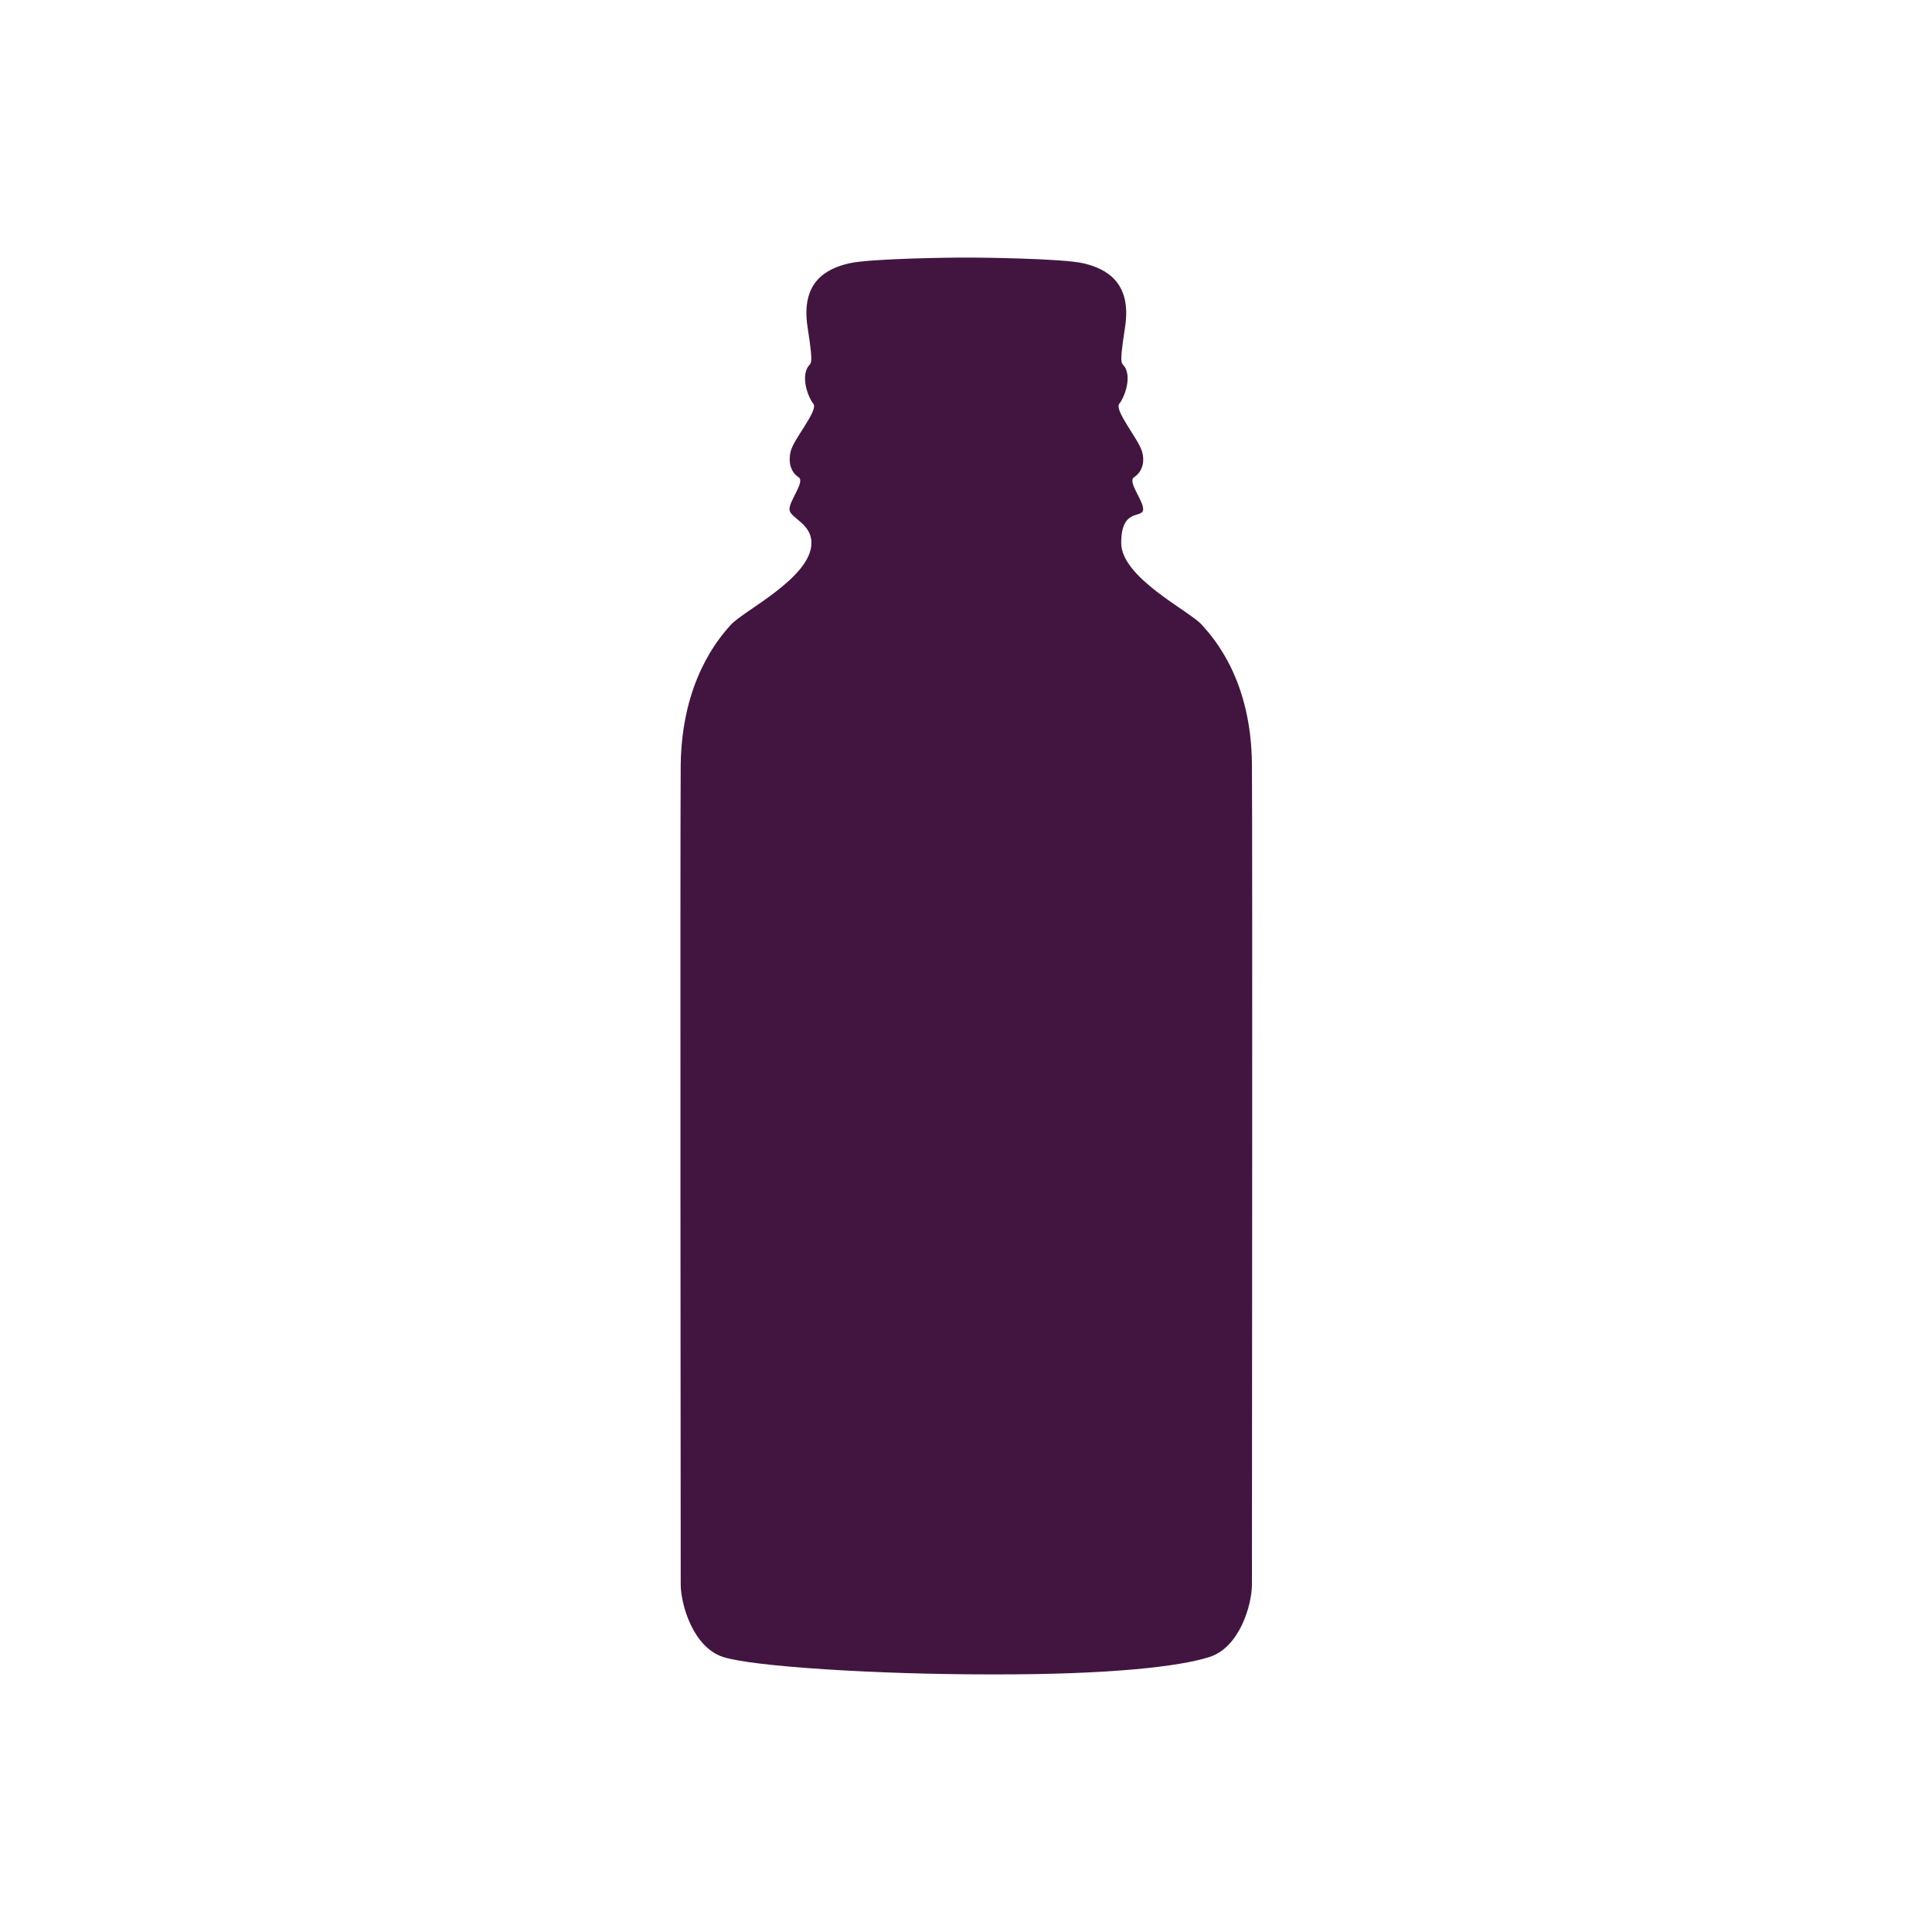
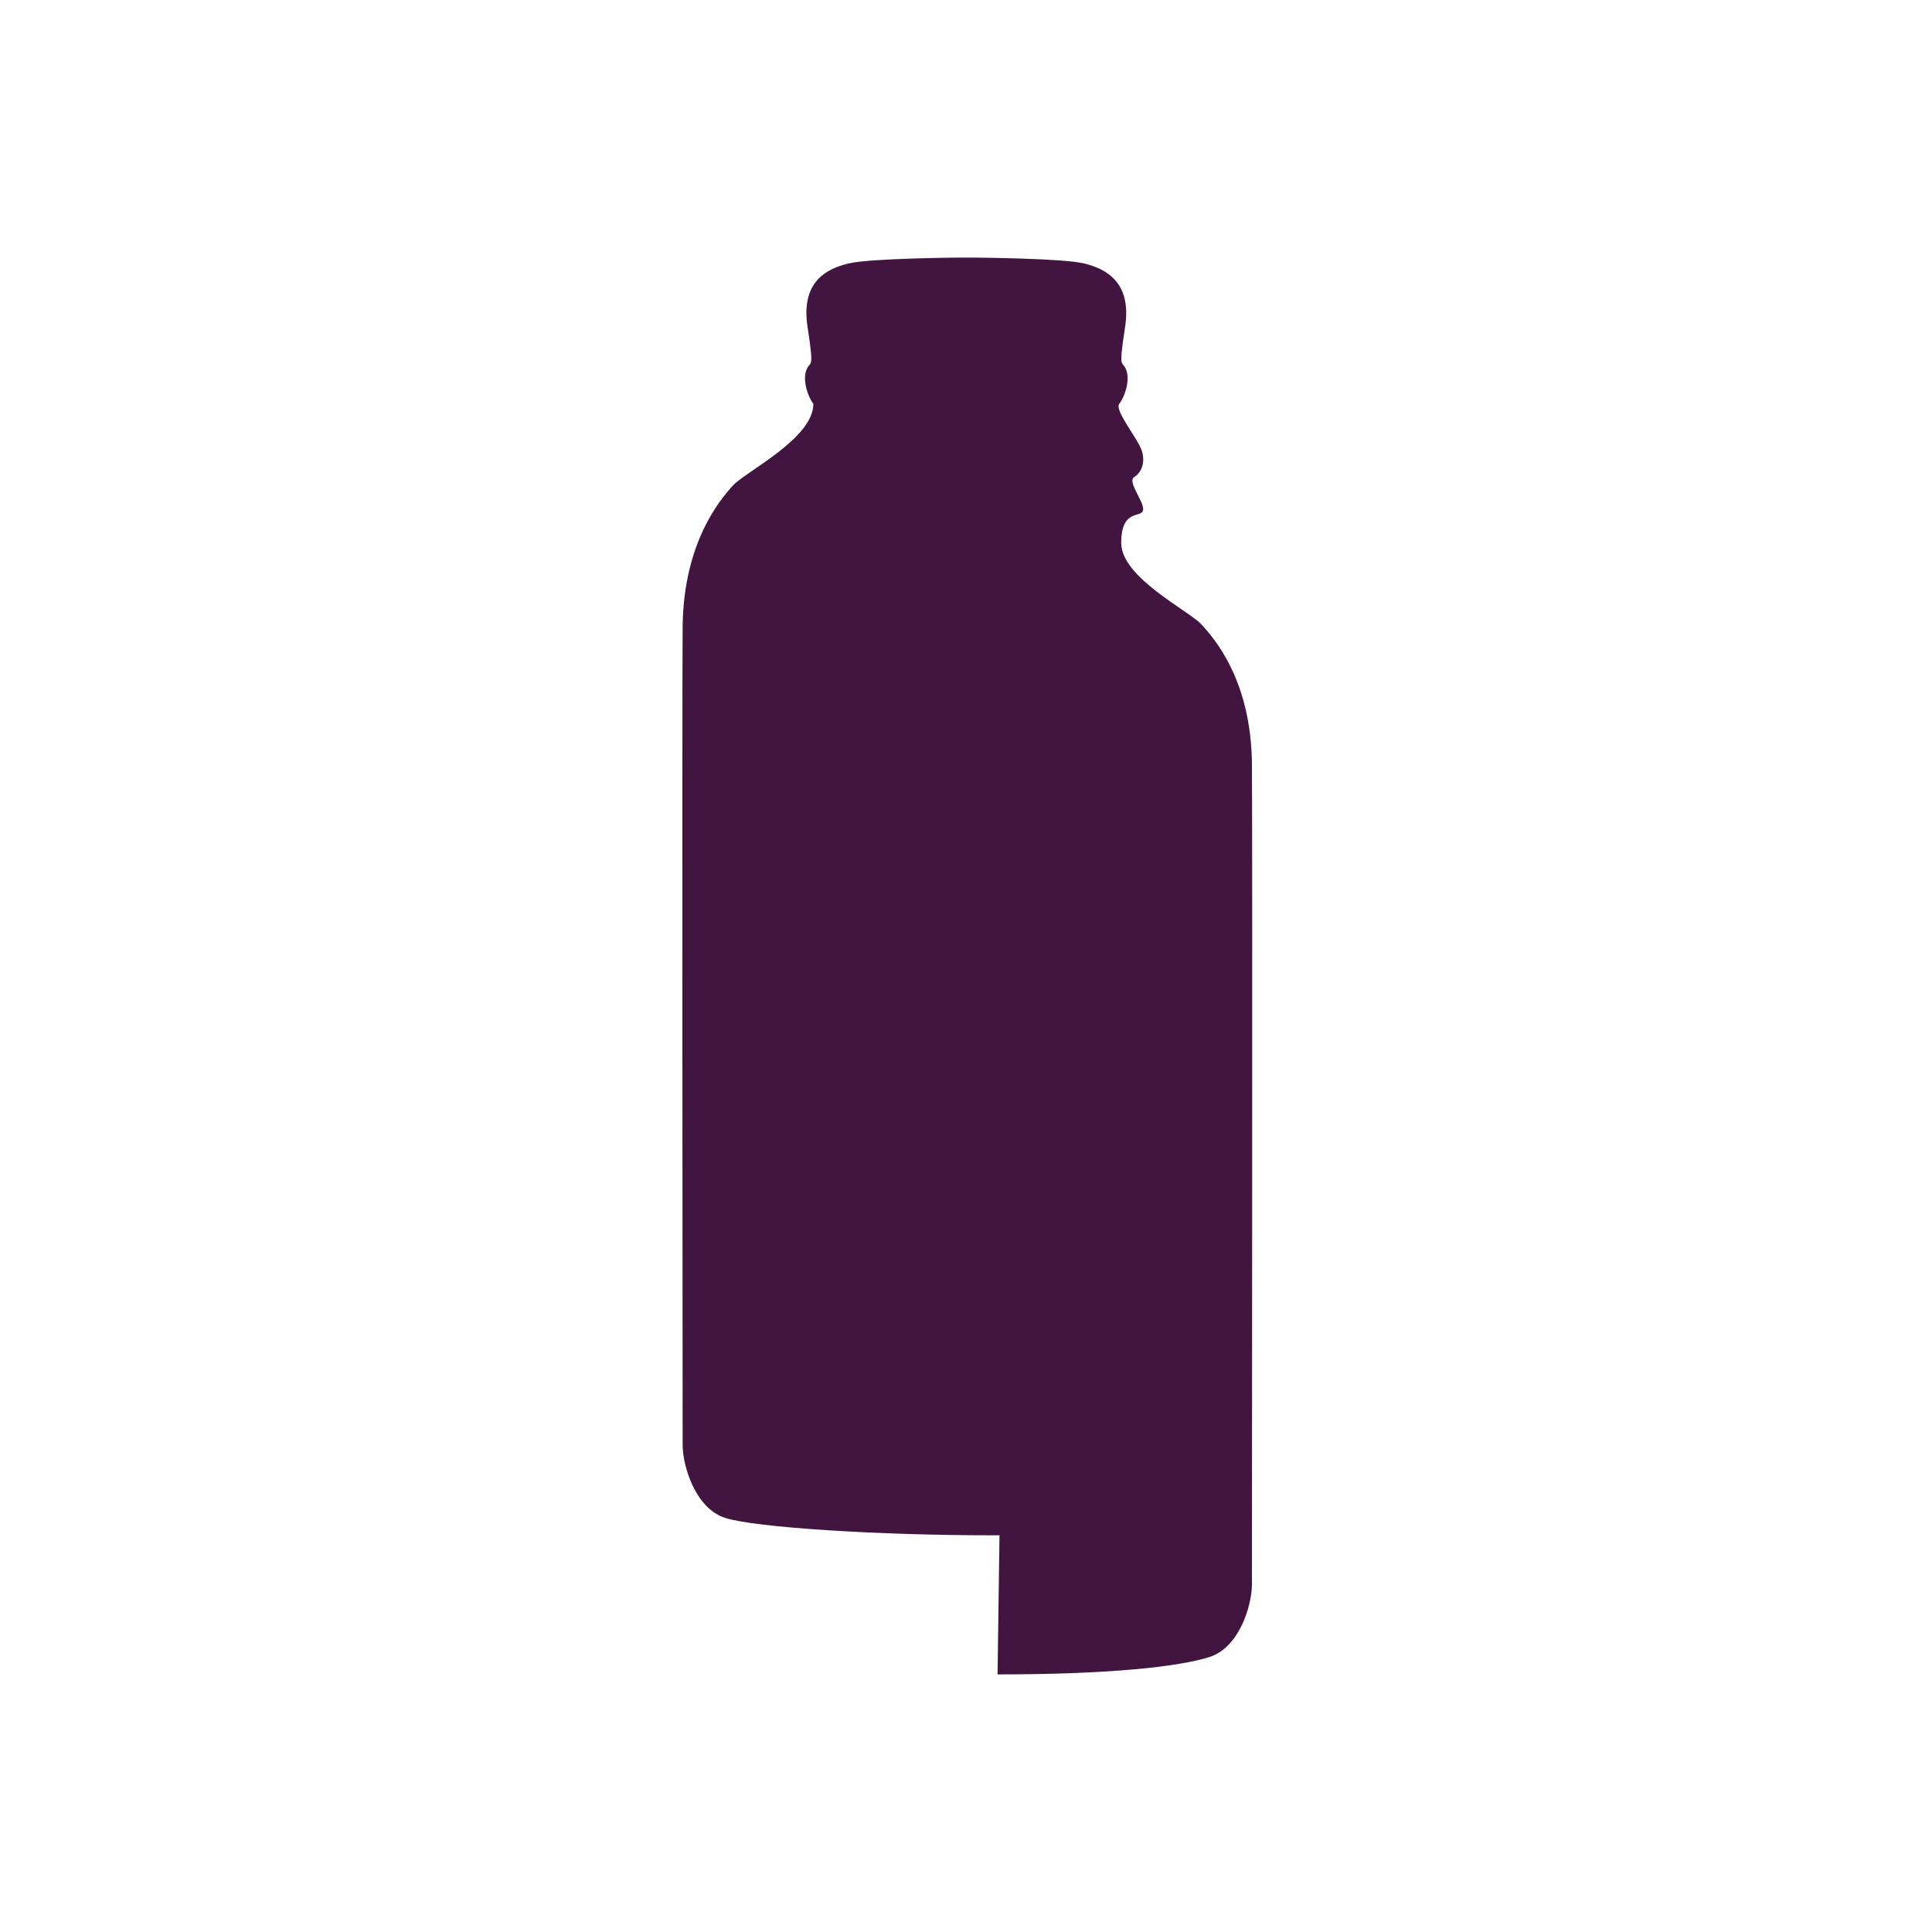
<svg xmlns="http://www.w3.org/2000/svg" version="1.1" viewBox="0 0 300 300">
  <defs>
    <style>
      .cls-1 {
        fill: #421540;
      }
    </style>
  </defs>
  <g>
    <g id="Layer_1">
-       <path class="cls-1" d="M154.9,260c17.5,0,28.2-1.2,32.9-2.7s6.6-8.1,6.6-11.3c0-3.2.1-114.4,0-127.3-.1-13-5.8-19.5-7.8-21.7s-12.5-7.3-12.5-12.7,3.2-3.8,3.4-5.1-2.5-4.4-1.4-5.1,1.8-2.2,1.2-4.1c-.6-1.9-4.3-6.3-3.5-7.3s1.7-3.5,1.1-5.2-1.3.4-.2-6.7-3.1-9.1-6.4-9.9-16.9-.9-16.9-.9h-2.7s-13.5.1-16.9.9-7.5,2.8-6.4,9.9c1.1,7.1.4,5-.2,6.7-.6,1.7.3,4.2,1.1,5.2s-3,5.4-3.5,7.3.1,3.4,1.2,4.1-1.6,3.8-1.4,5.1,3.4,2.1,3.4,5.1c0,5.4-10.5,10.5-12.5,12.7s-7.6,8.8-7.8,21.7c-.1,13,0,124.2,0,127.3s1.9,9.8,6.6,11.3c4.7,1.5,23.9,2.7,41.4,2.7h1.2Z" />
+       <path class="cls-1" d="M154.9,260c17.5,0,28.2-1.2,32.9-2.7s6.6-8.1,6.6-11.3c0-3.2.1-114.4,0-127.3-.1-13-5.8-19.5-7.8-21.7s-12.5-7.3-12.5-12.7,3.2-3.8,3.4-5.1-2.5-4.4-1.4-5.1,1.8-2.2,1.2-4.1c-.6-1.9-4.3-6.3-3.5-7.3s1.7-3.5,1.1-5.2-1.3.4-.2-6.7-3.1-9.1-6.4-9.9-16.9-.9-16.9-.9h-2.7s-13.5.1-16.9.9-7.5,2.8-6.4,9.9c1.1,7.1.4,5-.2,6.7-.6,1.7.3,4.2,1.1,5.2c0,5.4-10.5,10.5-12.5,12.7s-7.6,8.8-7.8,21.7c-.1,13,0,124.2,0,127.3s1.9,9.8,6.6,11.3c4.7,1.5,23.9,2.7,41.4,2.7h1.2Z" />
    </g>
  </g>
</svg>